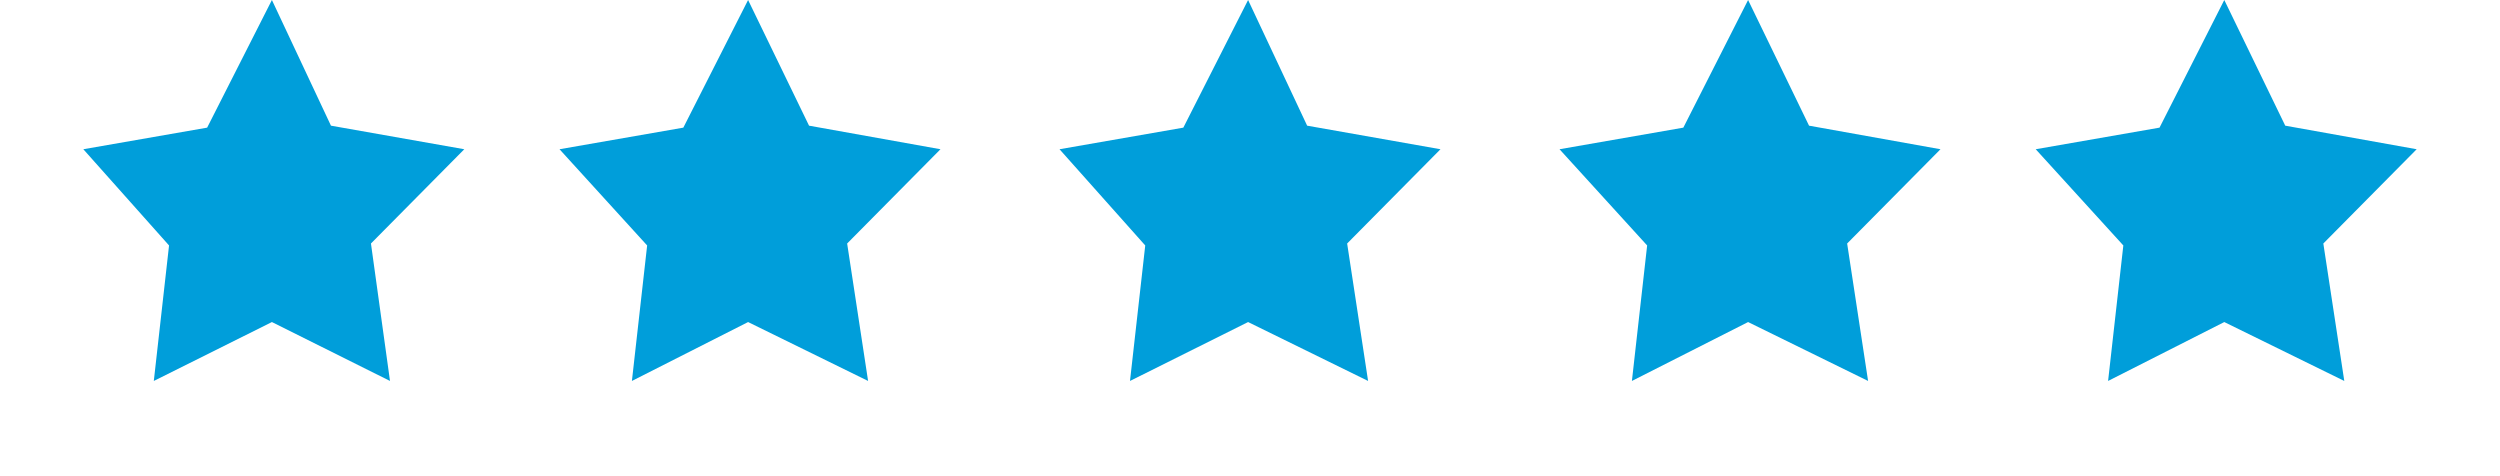
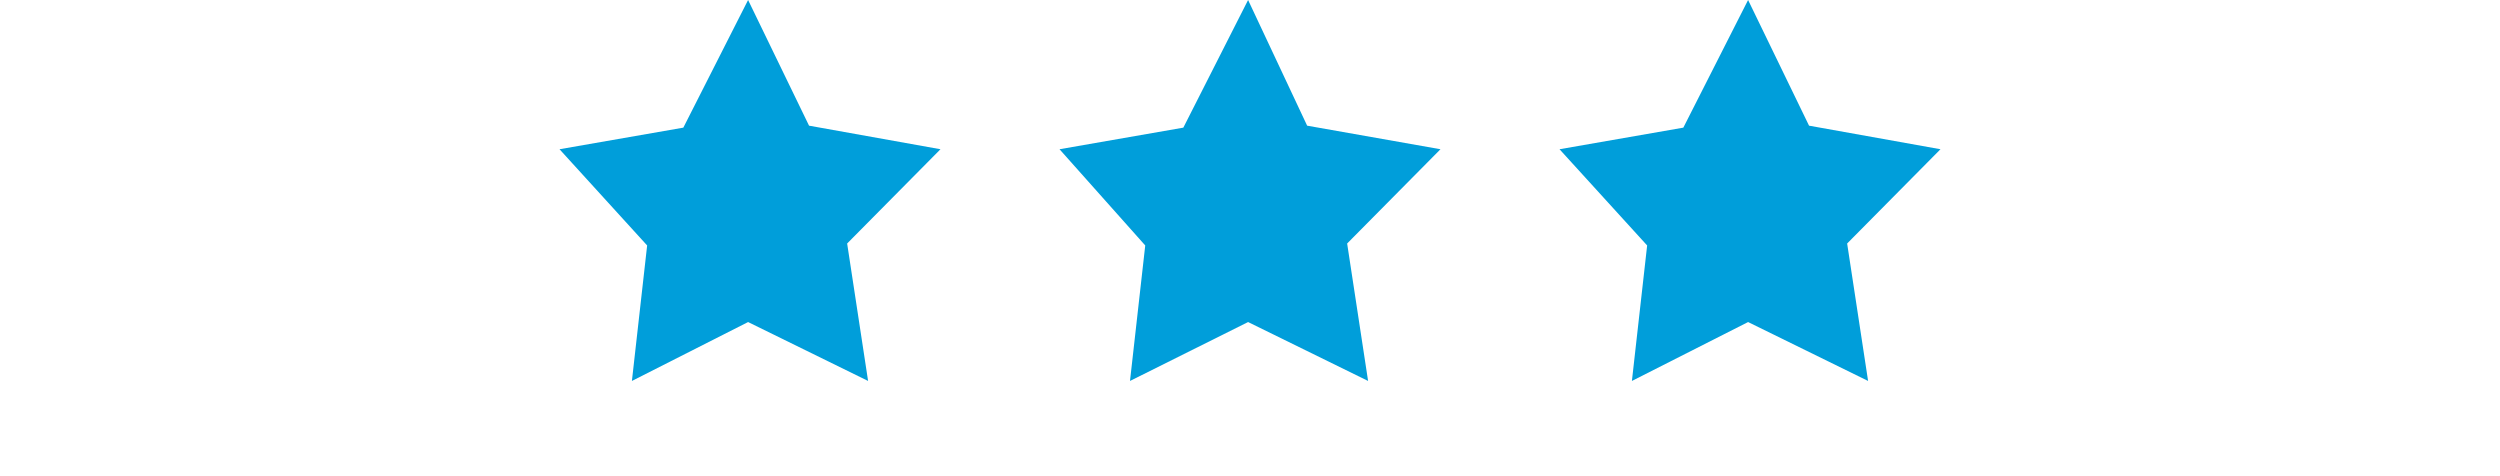
<svg xmlns="http://www.w3.org/2000/svg" width="105" height="20" viewBox="0 0 105 20" fill="none">
-   <path d="M3.5 6.268L8.7 5.361L11.42 0L13.9 5.278L19.5 6.268L15.58 10.227L16.38 16L11.42 13.526L6.46 16L7.1 10.309L3.5 6.268Z" fill="#009EDA" />
  <path d="M28.7 5.361L23.5 6.268L27.18 10.309L26.54 16L31.42 13.526L36.46 16L35.58 10.227L39.5 6.268L33.98 5.278L31.42 0L28.7 5.361Z" fill="#009EDA" />
  <path d="M49.7 5.361L44.5 6.268L48.1 10.309L47.46 16L52.42 13.526L57.46 16L56.58 10.227L60.5 6.268L54.9 5.278L52.42 0L49.7 5.361Z" fill="#009EDA" />
  <path d="M70.7 5.361L65.5 6.268L69.18 10.309L68.54 16L73.42 13.526L78.46 16L77.58 10.227L81.5 6.268L75.98 5.278L73.42 0L70.7 5.361Z" fill="#009EDA" />
-   <path d="M90.7 5.361L85.5 6.268L89.18 10.309L88.54 16L93.42 13.526L98.46 16L97.58 10.227L101.5 6.268L95.98 5.278L93.42 0L90.7 5.361Z" fill="#009EDA" />
</svg>